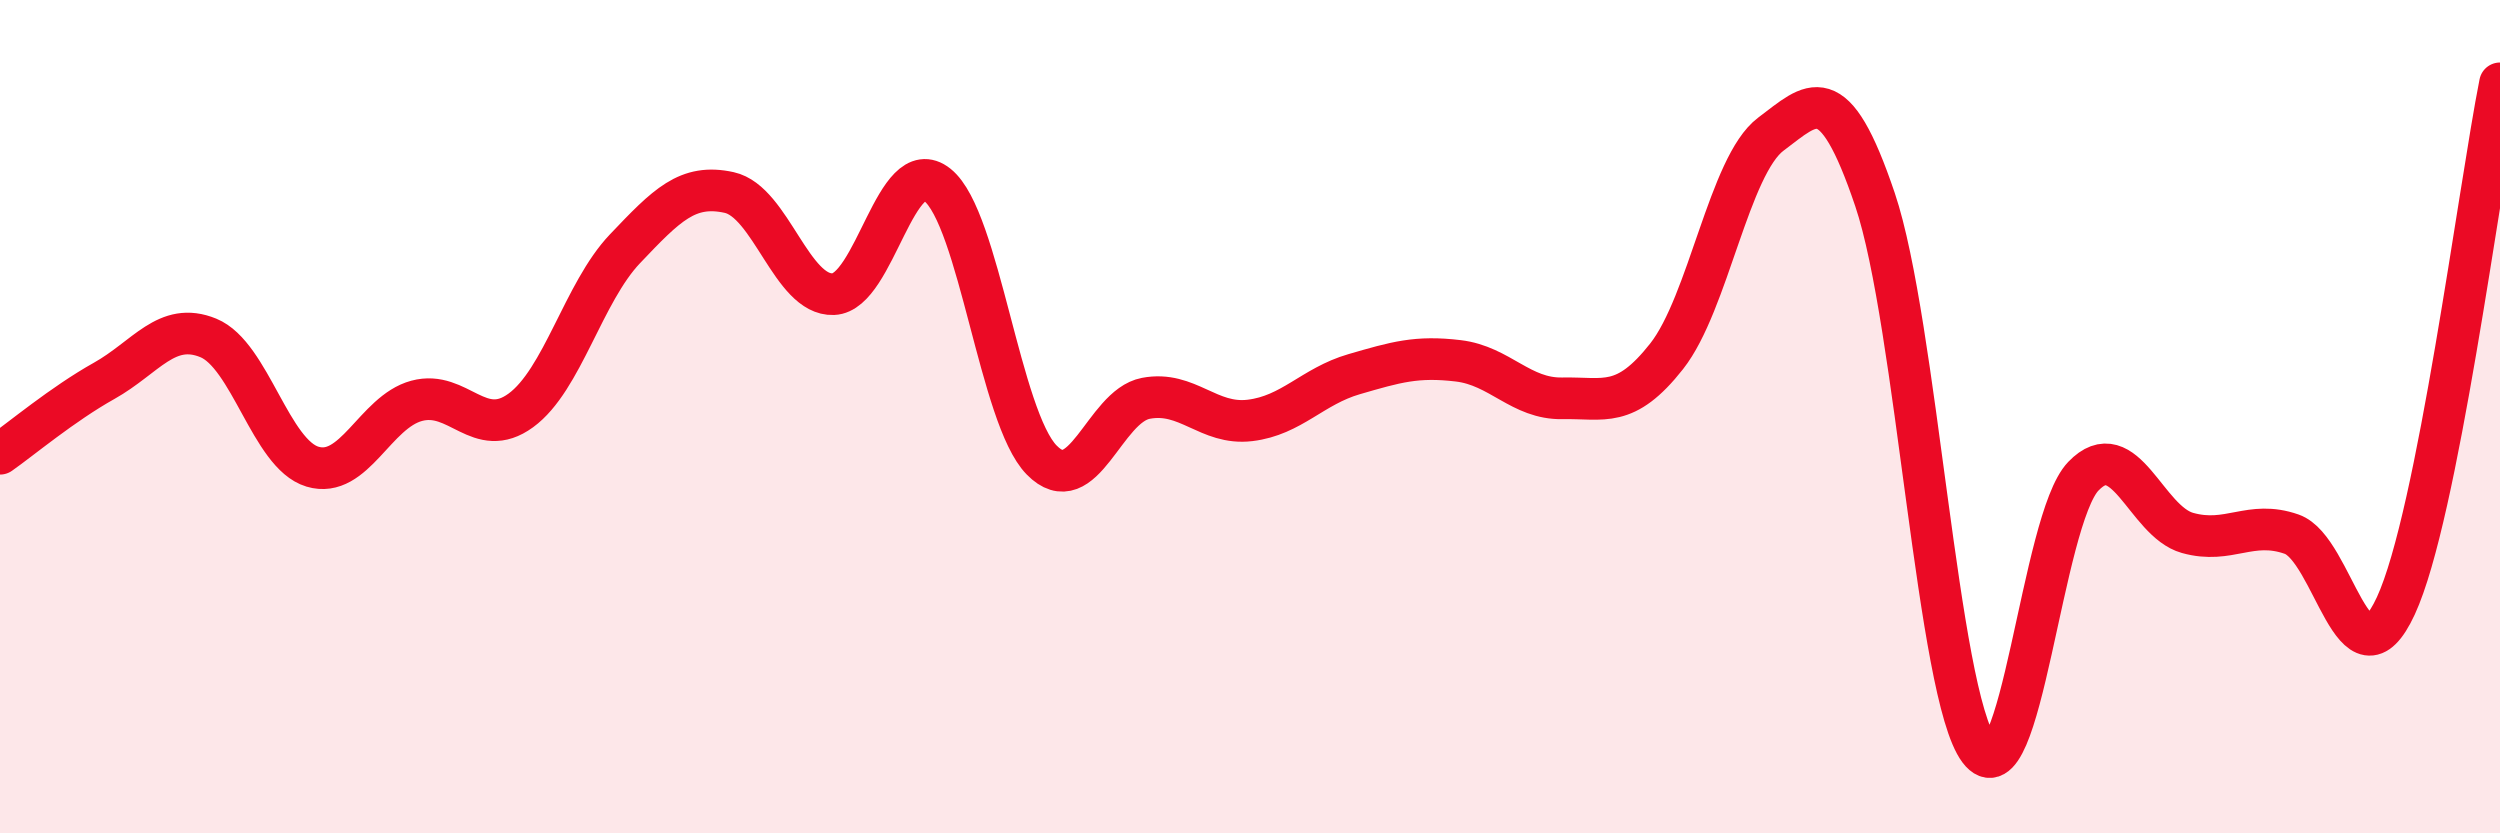
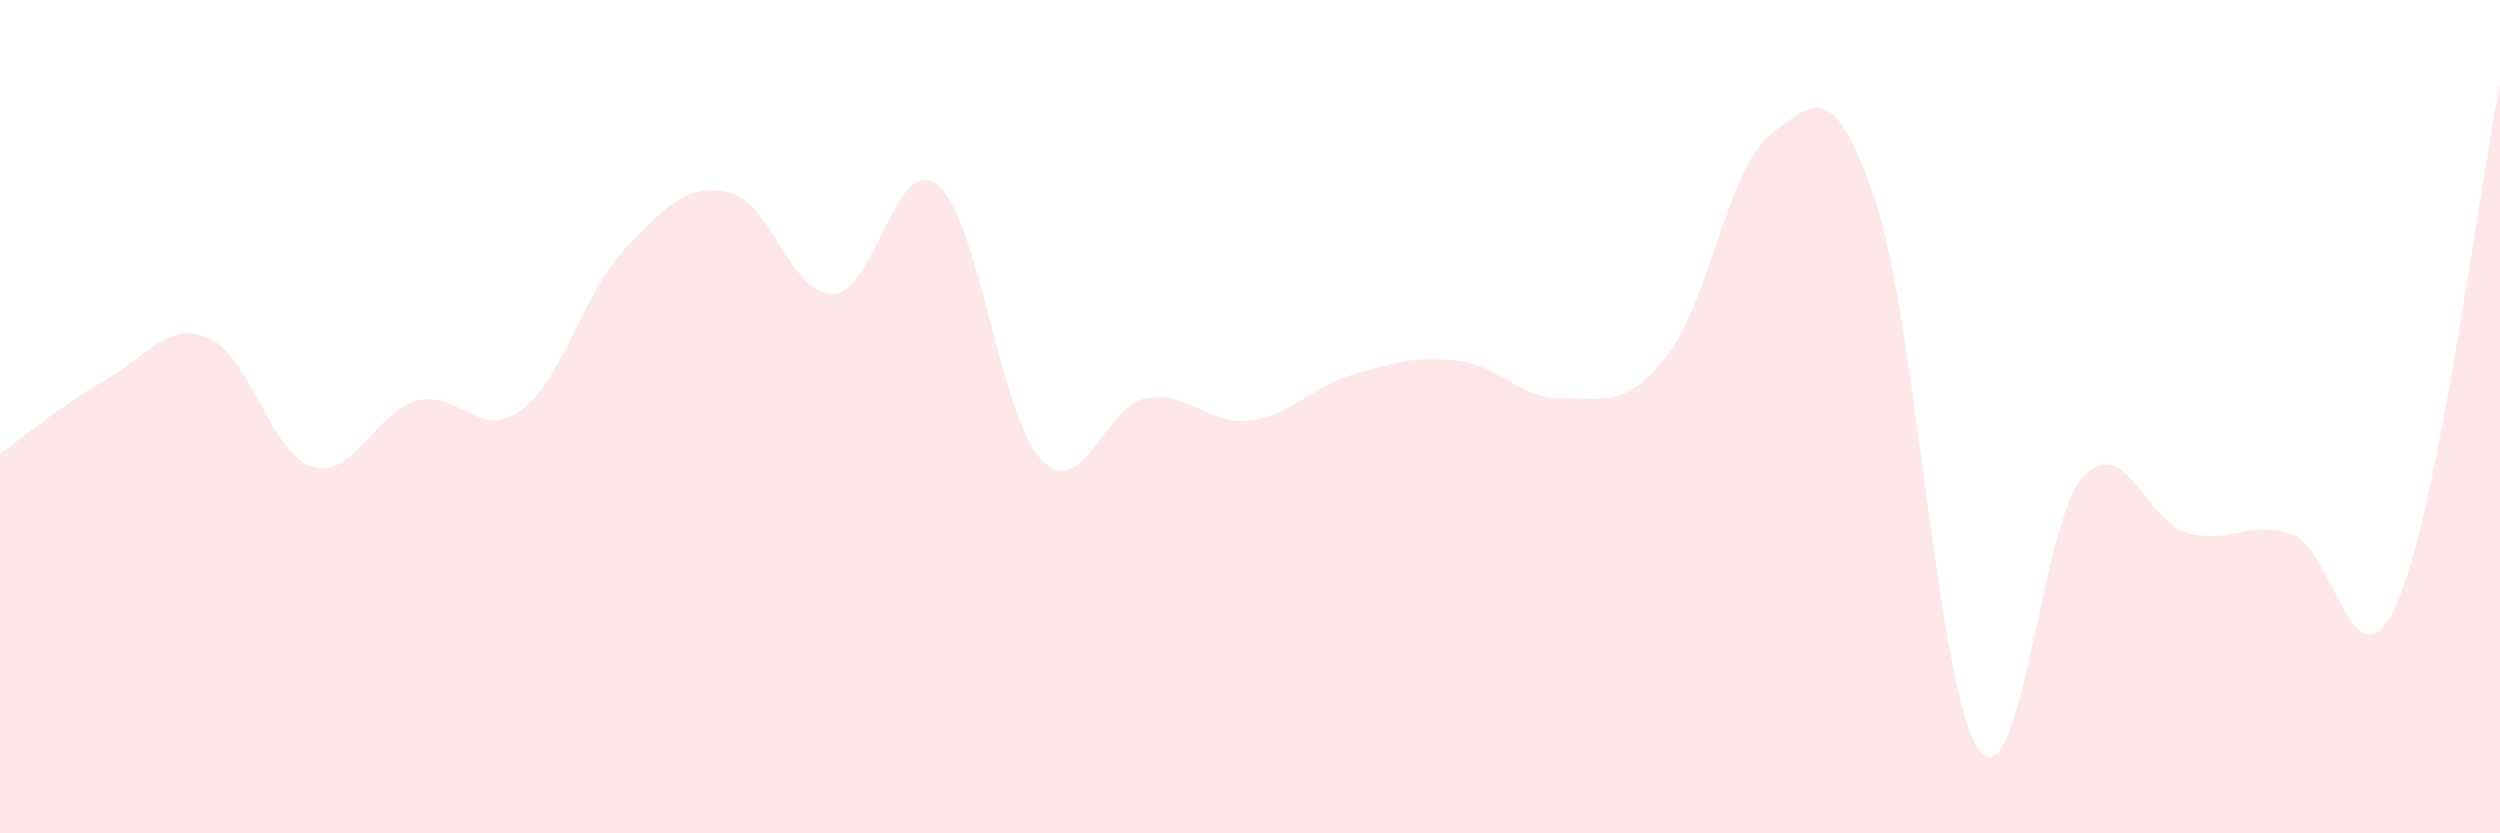
<svg xmlns="http://www.w3.org/2000/svg" width="60" height="20" viewBox="0 0 60 20">
  <path d="M 0,10.89 C 0.5,10.54 1.5,9.7 2.5,9.14 C 3.5,8.58 4,7.7 5,8.11 C 6,8.52 6.5,10.9 7.5,11.2 C 8.5,11.5 9,9.89 10,9.62 C 11,9.35 11.5,10.58 12.5,9.85 C 13.5,9.12 14,7.02 15,5.97 C 16,4.92 16.5,4.4 17.5,4.62 C 18.5,4.84 19,7.1 20,7.06 C 21,7.02 21.5,3.64 22.5,4.44 C 23.5,5.24 24,10.02 25,11.04 C 26,12.06 26.5,9.75 27.5,9.56 C 28.5,9.37 29,10.21 30,10.09 C 31,9.97 31.5,9.27 32.5,8.98 C 33.5,8.69 34,8.54 35,8.66 C 36,8.78 36.5,9.58 37.5,9.56 C 38.5,9.54 39,9.82 40,8.55 C 41,7.28 41.5,3.97 42.5,3.22 C 43.5,2.47 44,1.83 45,4.79 C 46,7.75 46.5,16.67 47.5,18 C 48.5,19.33 49,12.47 50,11.43 C 51,10.39 51.5,12.51 52.5,12.79 C 53.5,13.07 54,12.47 55,12.82 C 56,13.17 56.5,16.7 57.5,14.54 C 58.5,12.38 59.5,4.51 60,2L60 20L0 20Z" fill="#EB0A25" opacity="0.1" stroke-linecap="round" stroke-linejoin="round" />
-   <path d="M 0,10.89 C 0.5,10.54 1.5,9.7 2.5,9.14 C 3.5,8.58 4,7.7 5,8.11 C 6,8.52 6.5,10.9 7.5,11.2 C 8.5,11.5 9,9.89 10,9.62 C 11,9.35 11.5,10.58 12.5,9.85 C 13.5,9.12 14,7.02 15,5.97 C 16,4.92 16.5,4.4 17.5,4.62 C 18.5,4.84 19,7.1 20,7.06 C 21,7.02 21.5,3.64 22.5,4.44 C 23.5,5.24 24,10.02 25,11.04 C 26,12.06 26.5,9.75 27.5,9.56 C 28.5,9.37 29,10.21 30,10.09 C 31,9.97 31.5,9.27 32.5,8.98 C 33.5,8.69 34,8.54 35,8.66 C 36,8.78 36.5,9.58 37.5,9.56 C 38.5,9.54 39,9.82 40,8.55 C 41,7.28 41.5,3.97 42.5,3.22 C 43.5,2.47 44,1.83 45,4.79 C 46,7.75 46.5,16.67 47.5,18 C 48.5,19.33 49,12.47 50,11.43 C 51,10.39 51.5,12.51 52.5,12.79 C 53.5,13.07 54,12.47 55,12.82 C 56,13.17 56.5,16.7 57.5,14.54 C 58.5,12.38 59.5,4.51 60,2" stroke="#EB0A25" stroke-width="1" fill="none" stroke-linecap="round" stroke-linejoin="round" />
</svg>